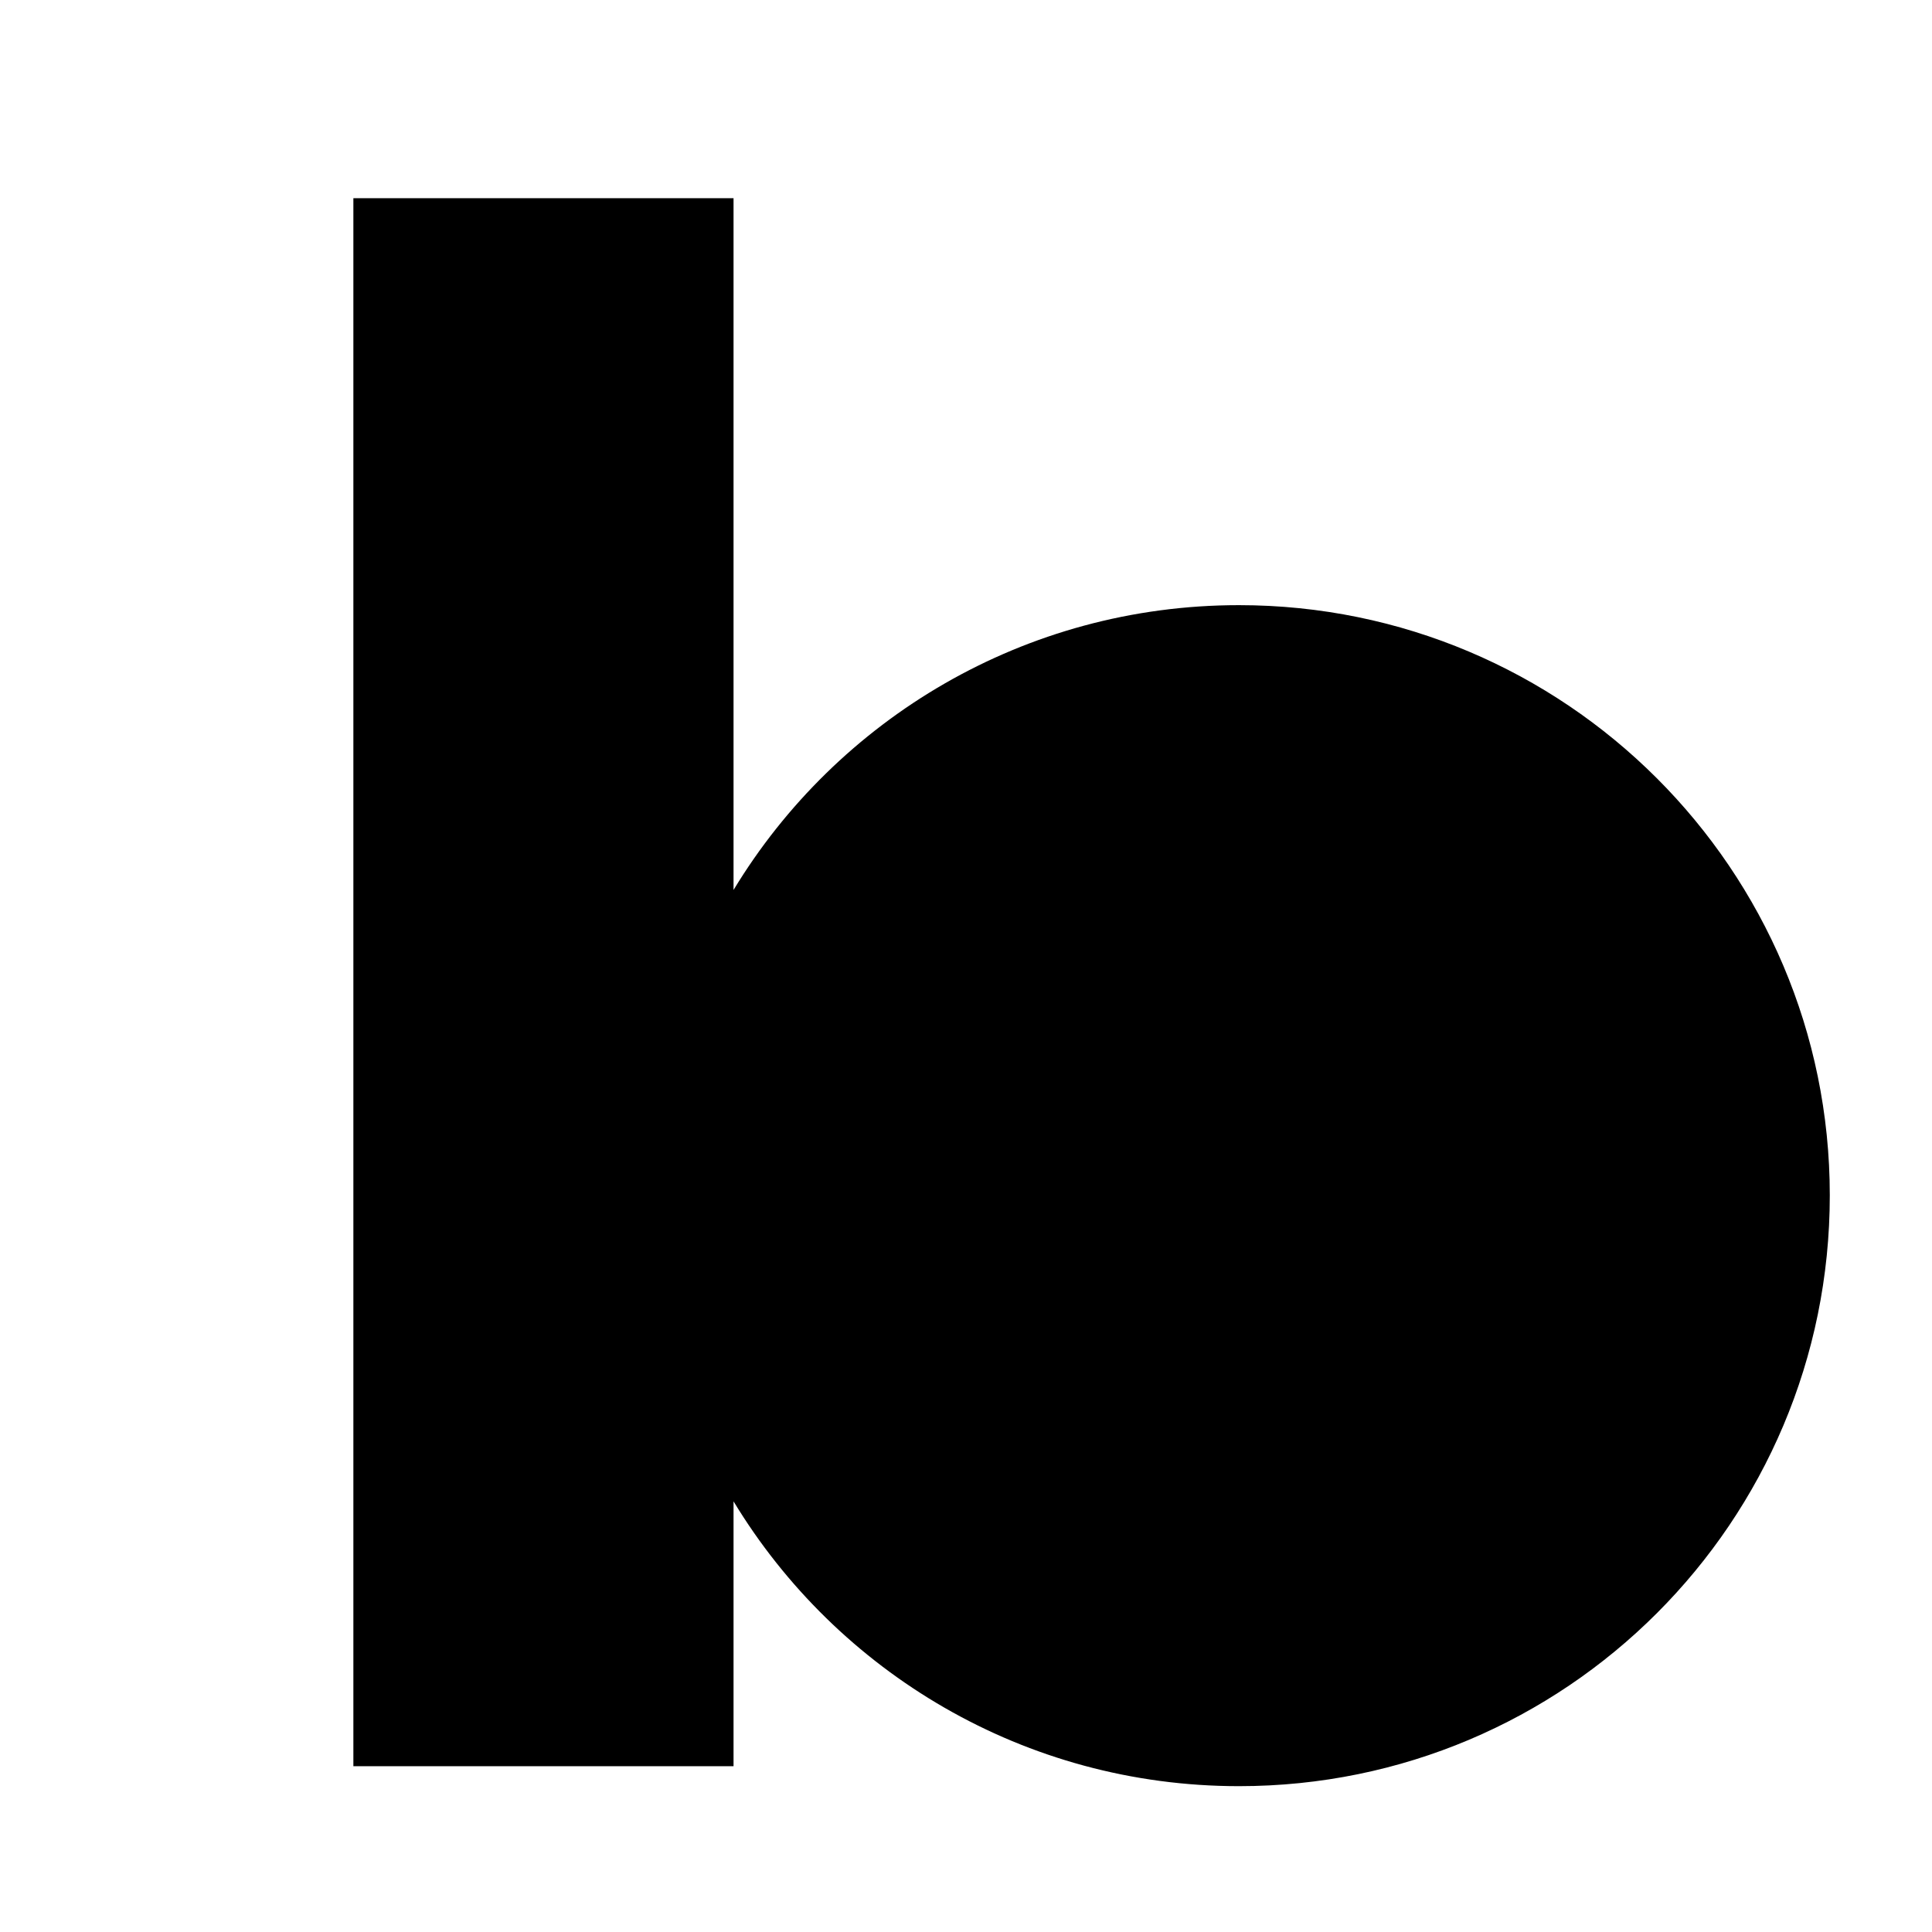
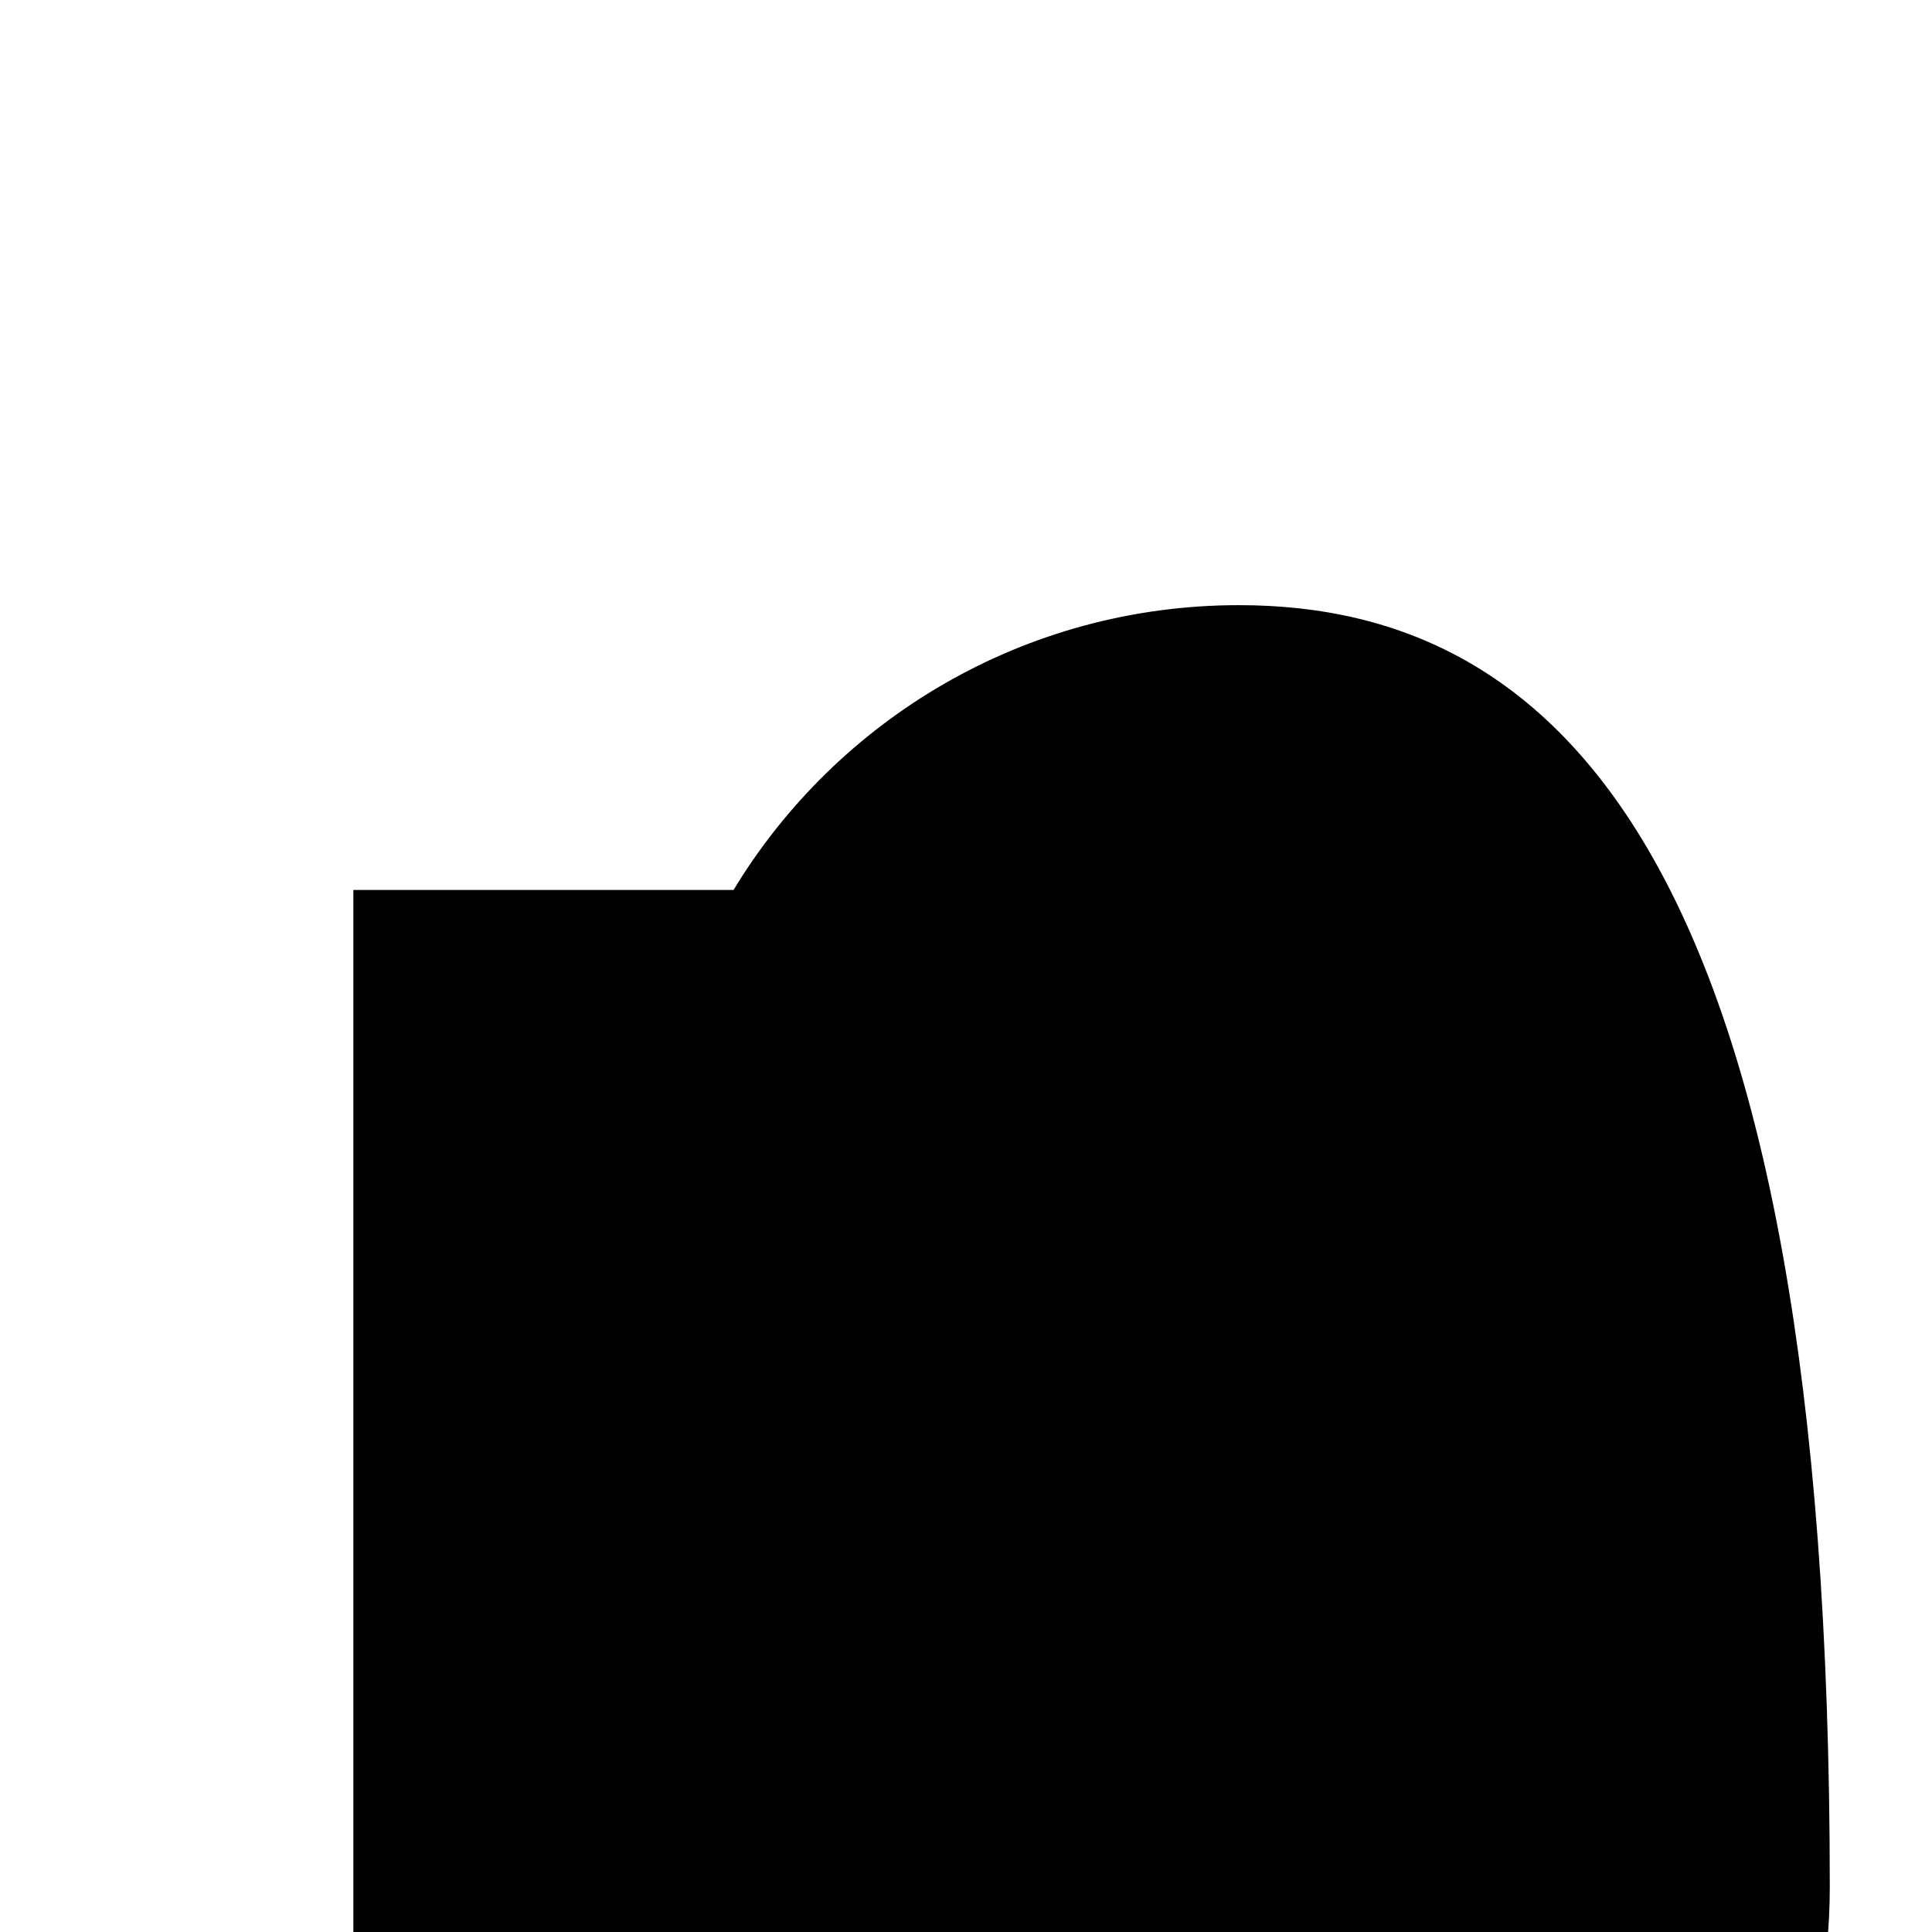
<svg xmlns="http://www.w3.org/2000/svg" id="Capa_1" x="0px" y="0px" viewBox="0 0 310 310" style="enable-background:new 0 0 310 310;" xml:space="preserve">
  <g>
-     <path d="M198.8,97.1c-34.4,0-64.5,18.3-81.1,45.7v-111h-61v251.6h61v-42.5c16.6,27.4,46.7,45.7,81.1,45.7 c52.4,0,94.8-42.4,94.8-94.8C293.6,139.5,251.1,97.1,198.8,97.1z" />
+     <path d="M198.8,97.1c-34.4,0-64.5,18.3-81.1,45.7h-61v251.6h61v-42.5c16.6,27.4,46.7,45.7,81.1,45.7 c52.4,0,94.8-42.4,94.8-94.8C293.6,139.5,251.1,97.1,198.8,97.1z" />
  </g>
</svg>